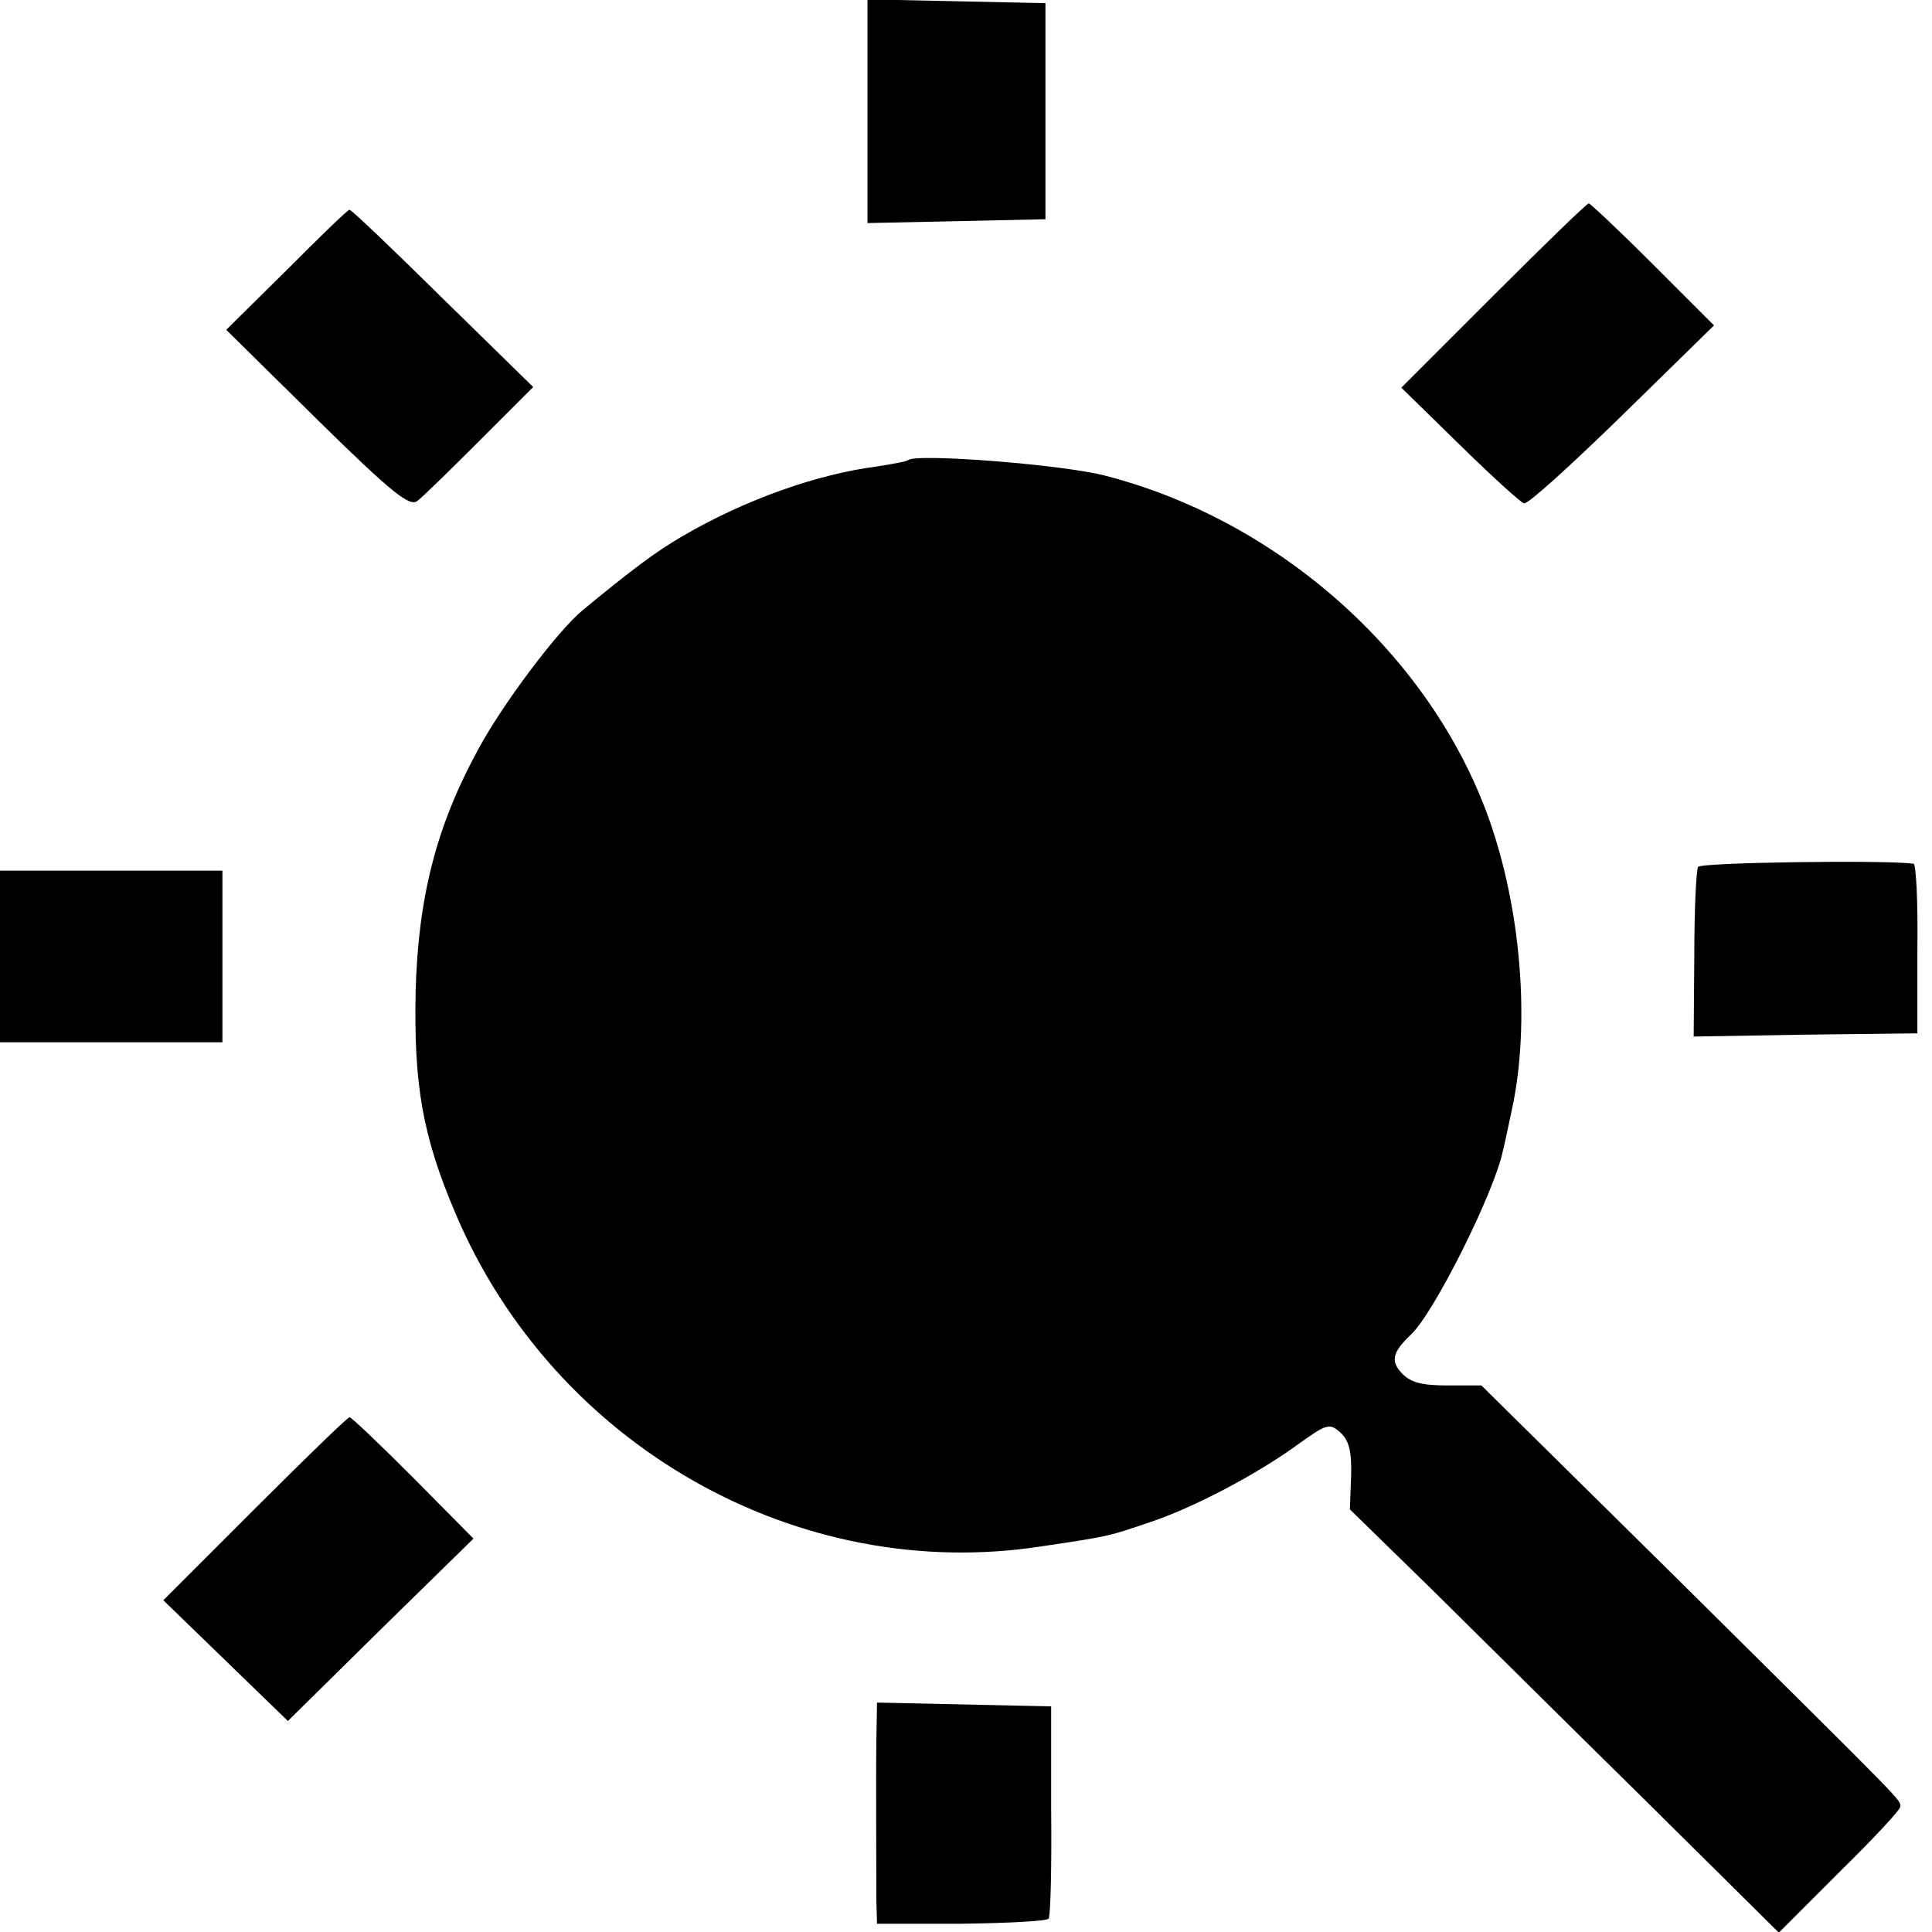
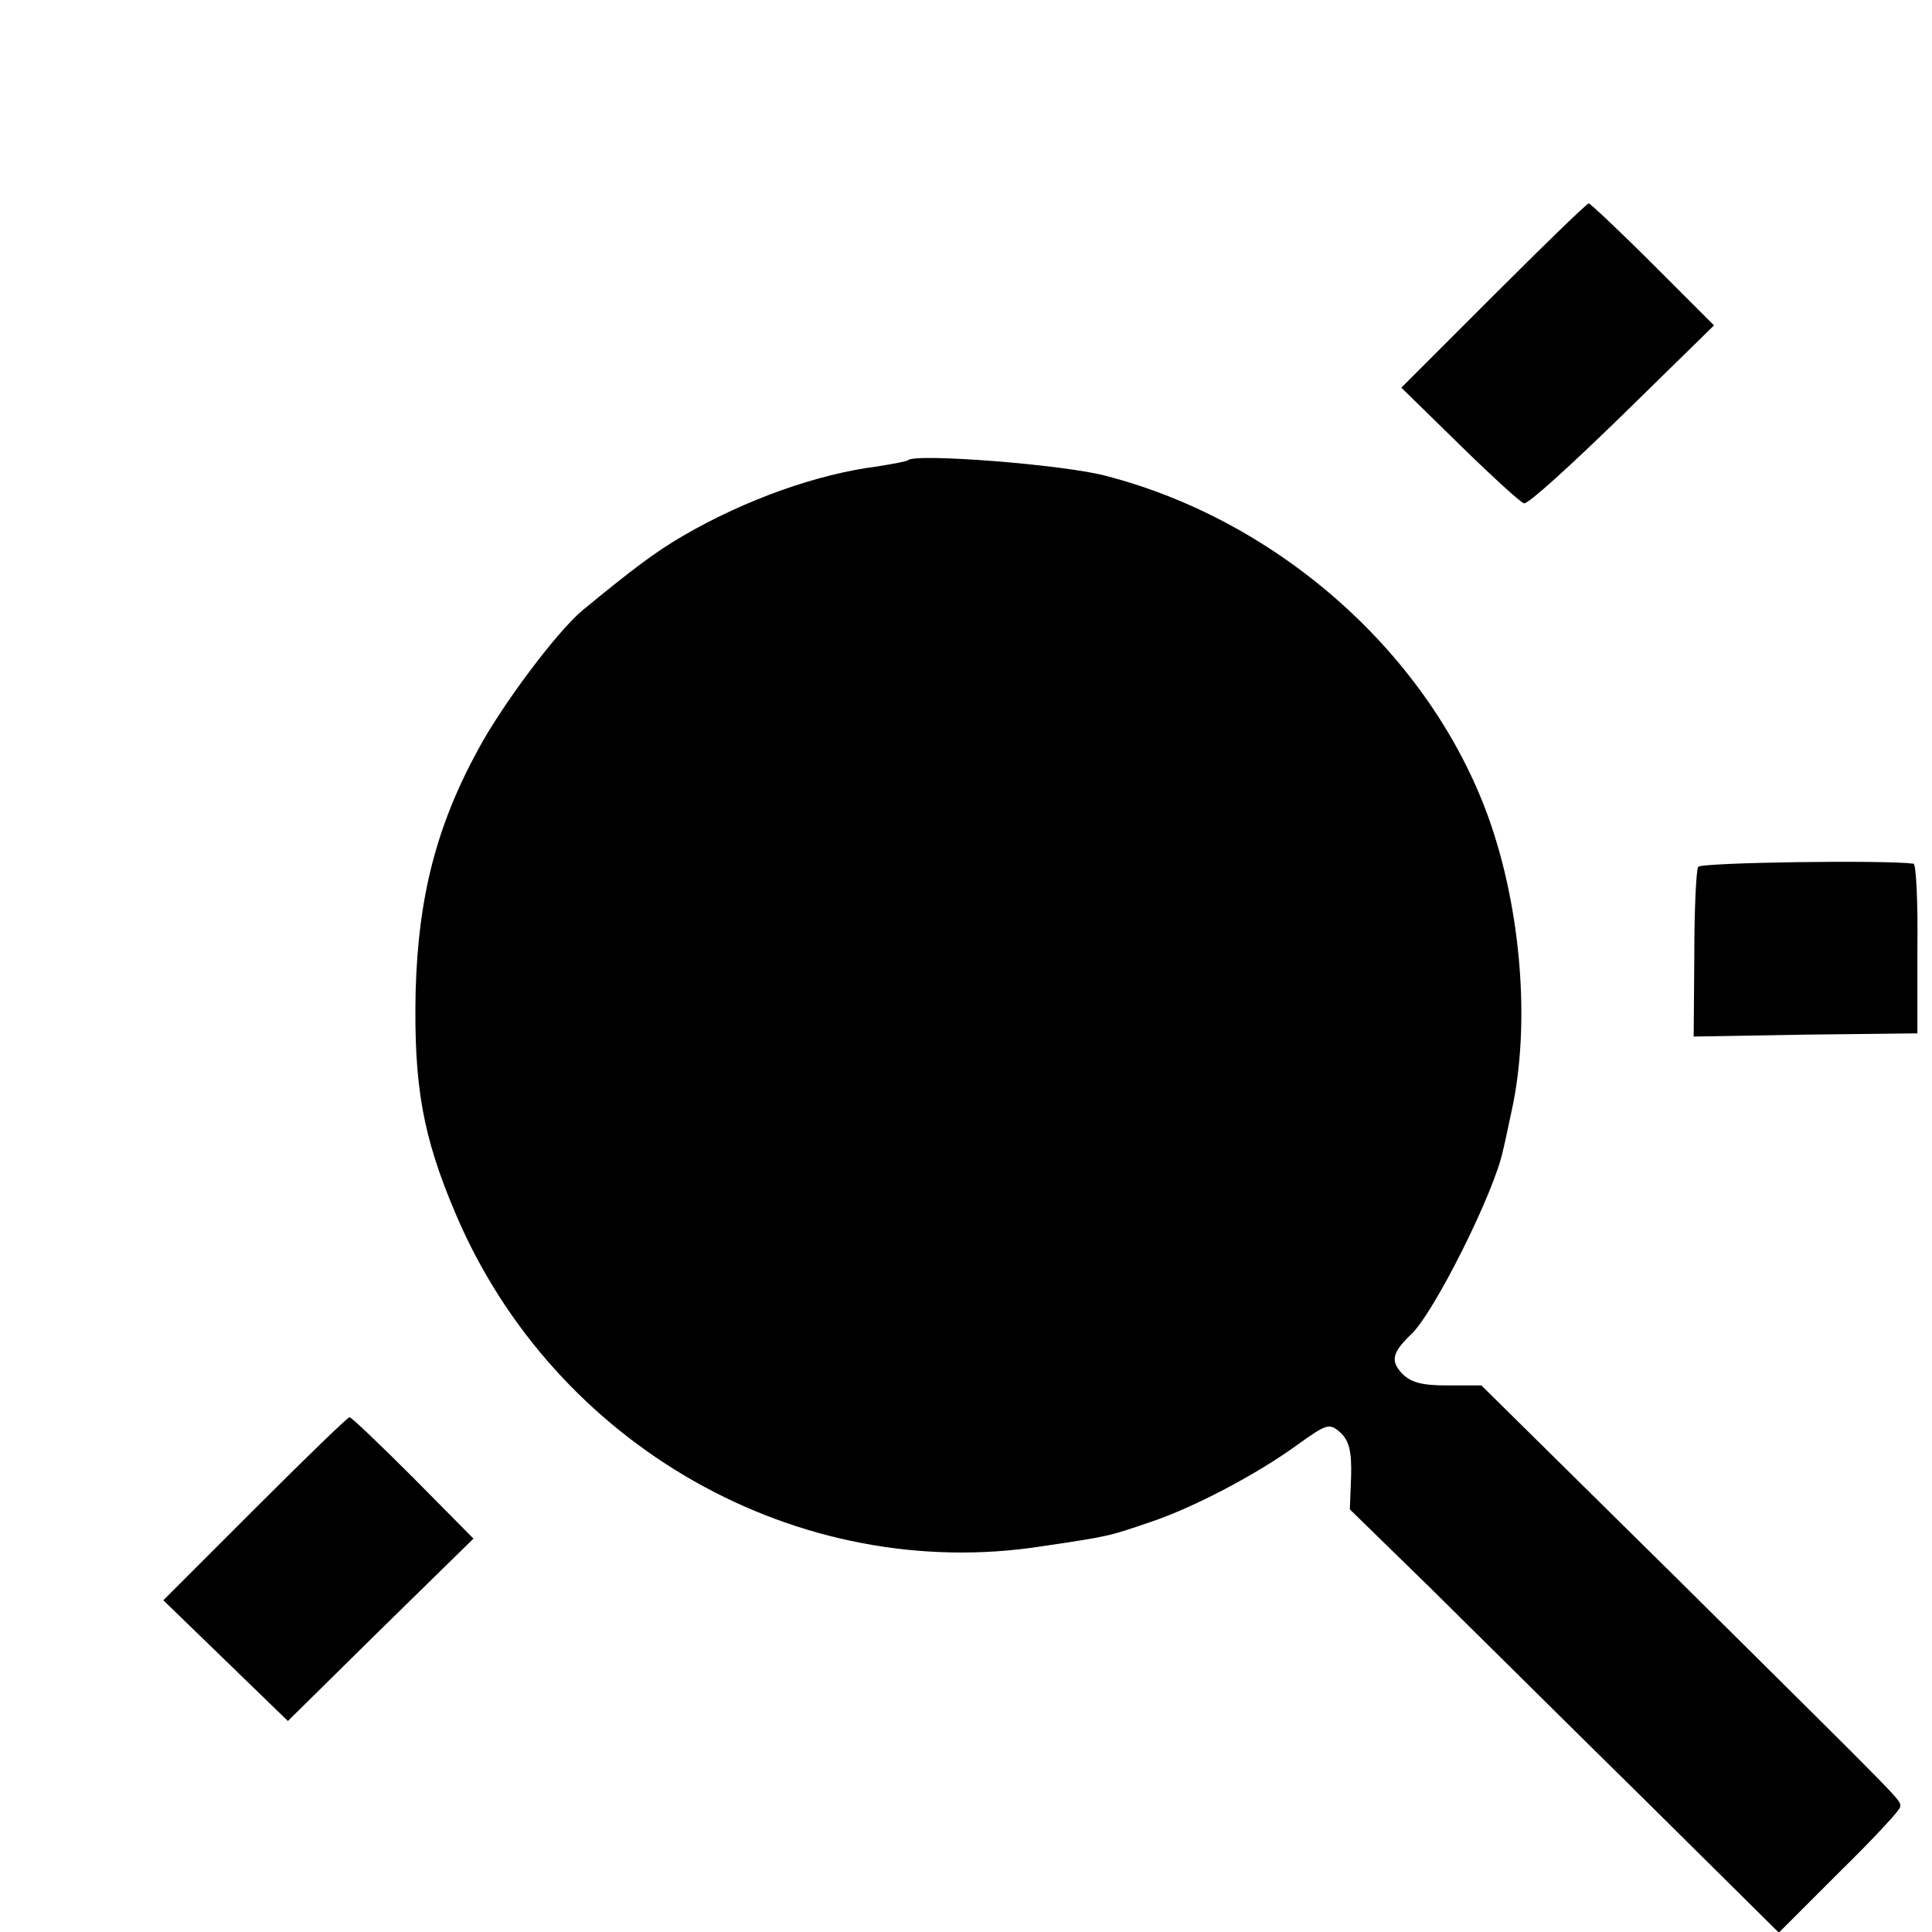
<svg xmlns="http://www.w3.org/2000/svg" version="1.0" width="304pt" height="304pt" viewBox="0 0 304 304" fill="#000" preserveAspectRatio="xMidYMid meet">
  <g transform="translate(0,304) scale(0.1,-0.1)" fill="#000000" stroke="none">
-     <path d="M1365 2865 l0 -176 140 3 140 3 0 170 0 170 -140 3 -140 3 0 -176z" />
    <path d="M2350 2575 l-145 -145 92 -90 c50 -49 96 -91 101 -92 6 -2 75 61 155 139 l144 141 -96 96 c-53 53 -99 96 -101 96 -3 0 -70 -65 -150 -145z" />
-     <path d="M451 2615 l-95 -94 143 -141 c119 -117 146 -138 158 -128 8 6 52 49 98 95 l84 84 -142 139 c-78 77 -144 140 -147 140 -3 0 -47 -43 -99 -95z" />
    <path d="M1429 2316 c-2 -2 -24 -6 -49 -10 -94 -12 -207 -52 -305 -109 -43 -25 -79 -52 -158 -117 -40 -33 -127 -149 -165 -220 -66 -121 -94 -233 -98 -380 -3 -148 11 -228 63 -350 155 -365 539 -583 923 -523 108 16 105 16 170 38 69 23 169 76 232 122 46 33 50 34 67 19 14 -13 18 -30 17 -69 l-2 -52 126 -123 c69 -68 220 -218 337 -333 l212 -210 95 95 c53 52 96 98 96 103 0 12 16 -5 -348 356 l-311 307 -54 0 c-41 0 -58 5 -72 20 -17 19 -14 32 15 60 36 33 132 225 145 290 1 3 7 31 14 64 29 134 15 315 -37 460 -92 255 -328 466 -601 537 -66 18 -300 36 -312 25z" />
    <path d="M2672 1676 c-3 -5 -6 -67 -6 -138 l-1 -129 176 3 176 2 0 133 c1 73 -2 133 -6 134 -46 6 -334 2 -339 -5z" />
-     <path d="M0 1535 l0 -135 175 0 175 0 0 135 0 135 -175 0 -175 0 0 -135z" />
    <path d="M401 666 l-144 -144 98 -95 98 -95 146 144 146 143 -95 96 c-52 52 -97 95 -100 95 -3 0 -70 -65 -149 -144z" />
-     <path d="M1379 303 c-1 -61 0 -192 0 -254 l1 -36 133 0 c72 1 134 4 137 8 3 4 5 81 4 171 l0 163 -137 3 -137 3 -1 -58z" />
  </g>
</svg>